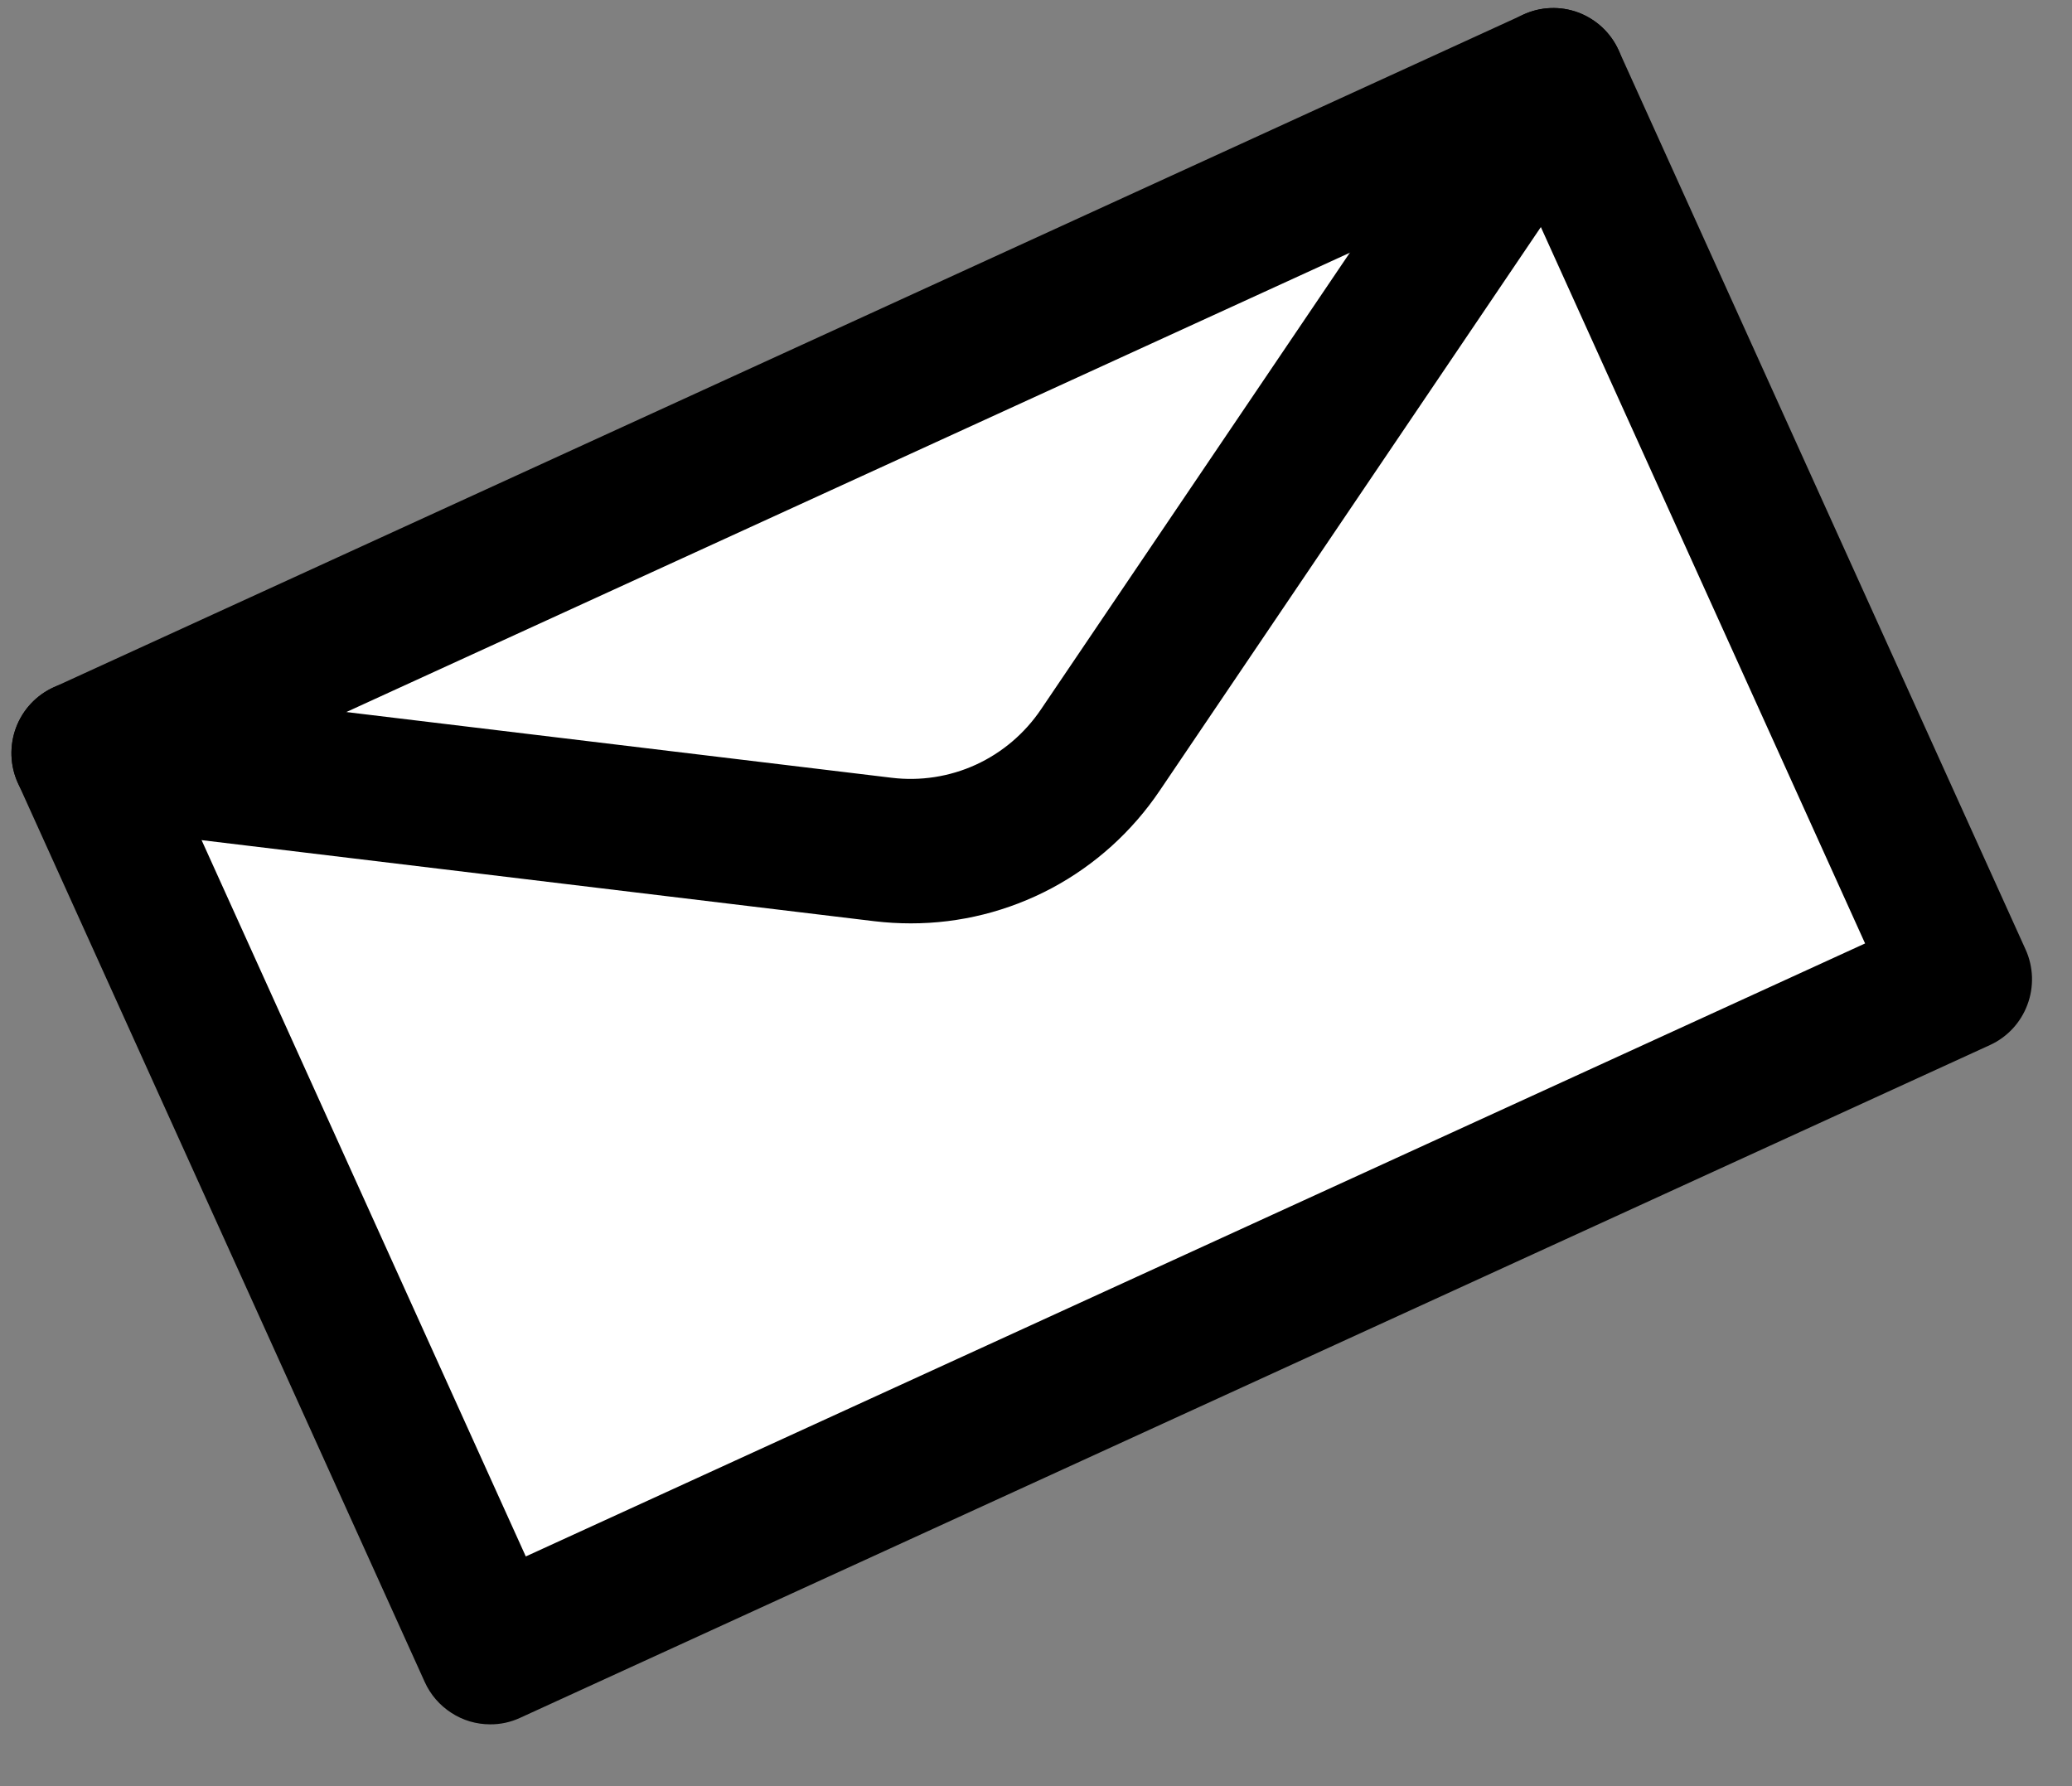
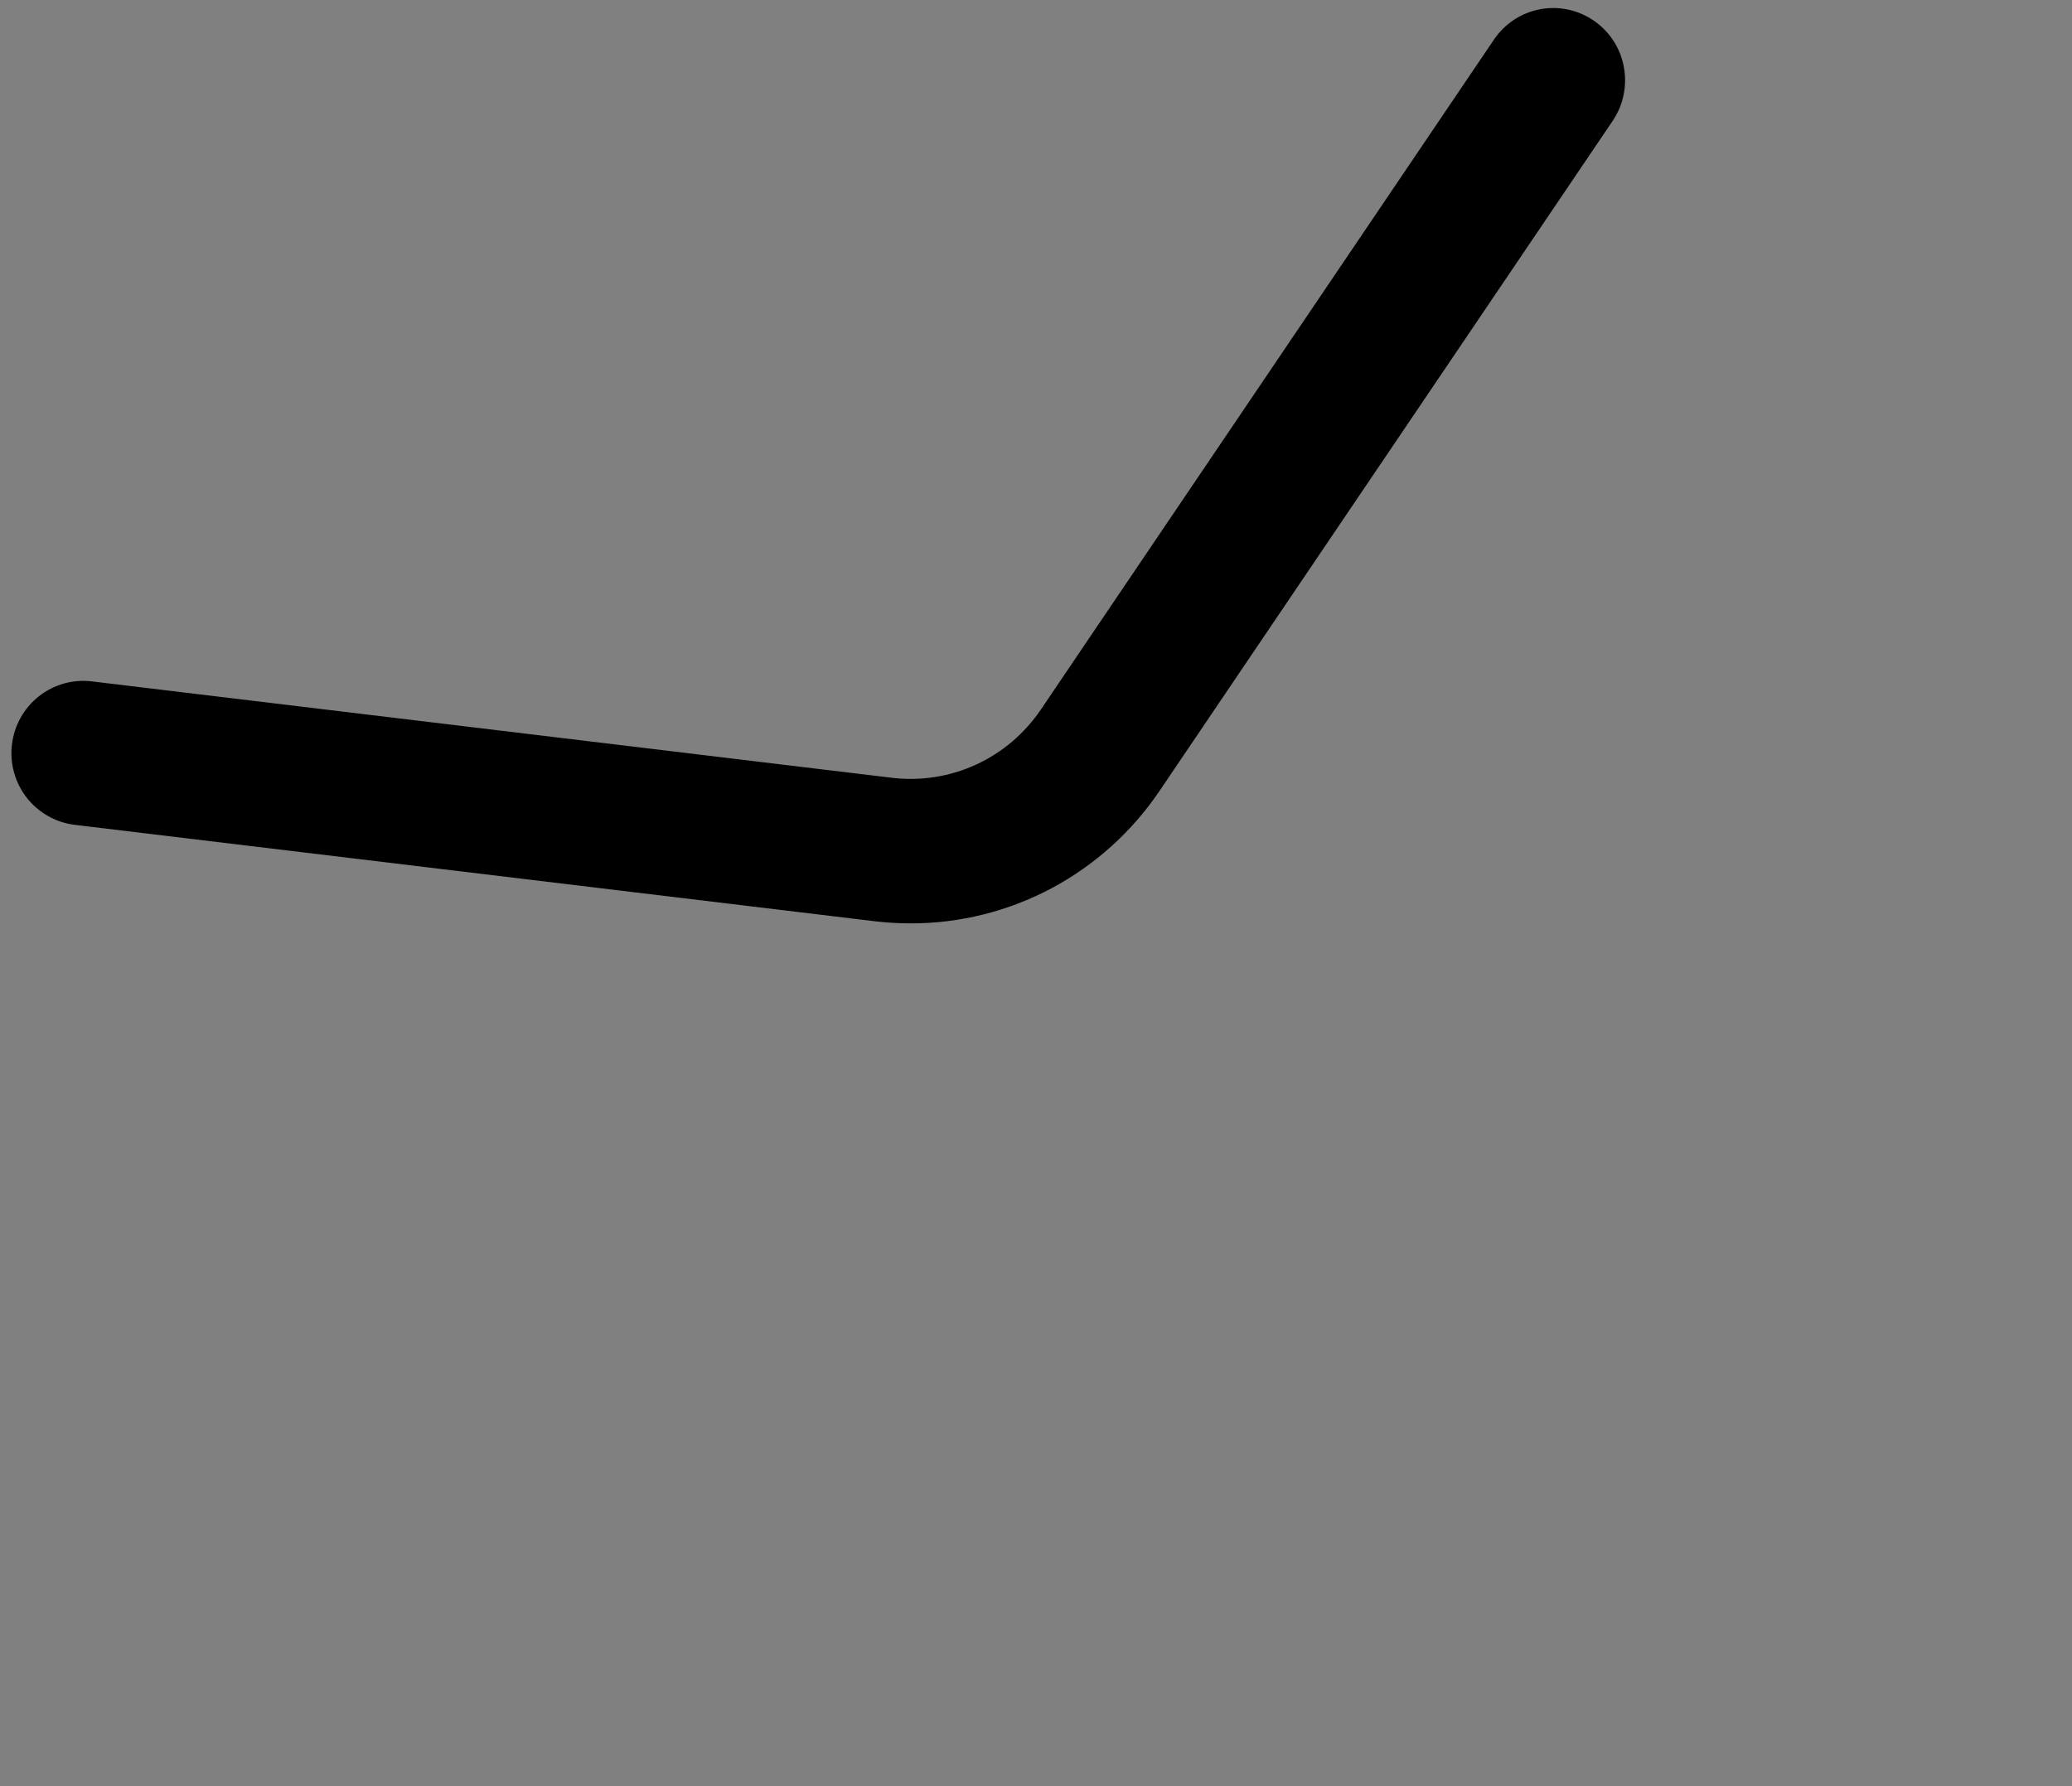
<svg xmlns="http://www.w3.org/2000/svg" width="29" height="25" viewBox="0 0 29 25" fill="none">
  <rect x="0" y="0" width="29" height="25" fill="#808080" stroke="none" />
-   <path d="M21.74 1.123L1.165 10.54L6.86 23.124L27.435 13.706L21.74 1.123Z" fill="white" />
-   <path d="M6.861 24.135C6.668 24.135 6.479 24.08 6.317 23.974C6.154 23.869 6.025 23.72 5.945 23.543L0.251 10.96C0.14 10.716 0.131 10.437 0.224 10.186C0.318 9.935 0.506 9.732 0.749 9.621L21.324 0.203C21.444 0.148 21.574 0.117 21.706 0.113C21.837 0.108 21.969 0.13 22.093 0.176C22.216 0.223 22.33 0.294 22.426 0.384C22.523 0.475 22.6 0.584 22.655 0.704L28.35 13.289C28.405 13.409 28.435 13.54 28.44 13.672C28.444 13.805 28.423 13.938 28.376 14.062C28.33 14.186 28.26 14.3 28.17 14.397C28.08 14.494 27.972 14.572 27.852 14.627L7.277 24.045C7.147 24.105 7.005 24.136 6.861 24.135ZM2.497 11.042L7.359 21.785L26.104 13.205L21.242 2.462L2.497 11.042Z" fill="black" />
  <path d="M12.748 12.924C12.578 12.924 12.408 12.914 12.239 12.894L1.046 11.545C0.781 11.513 0.54 11.376 0.375 11.166C0.21 10.955 0.135 10.687 0.167 10.421C0.199 10.154 0.334 9.912 0.544 9.746C0.754 9.58 1.02 9.505 1.285 9.537L12.479 10.886C12.881 10.935 13.289 10.872 13.657 10.704C14.026 10.535 14.341 10.267 14.569 9.93L20.909 0.555C21.059 0.333 21.29 0.18 21.552 0.13C21.814 0.08 22.085 0.137 22.305 0.288C22.526 0.438 22.678 0.671 22.727 0.934C22.777 1.198 22.721 1.47 22.571 1.692L16.231 11.067C15.845 11.639 15.326 12.108 14.719 12.432C14.112 12.755 13.435 12.925 12.748 12.924V12.924Z" fill="black" />
</svg>